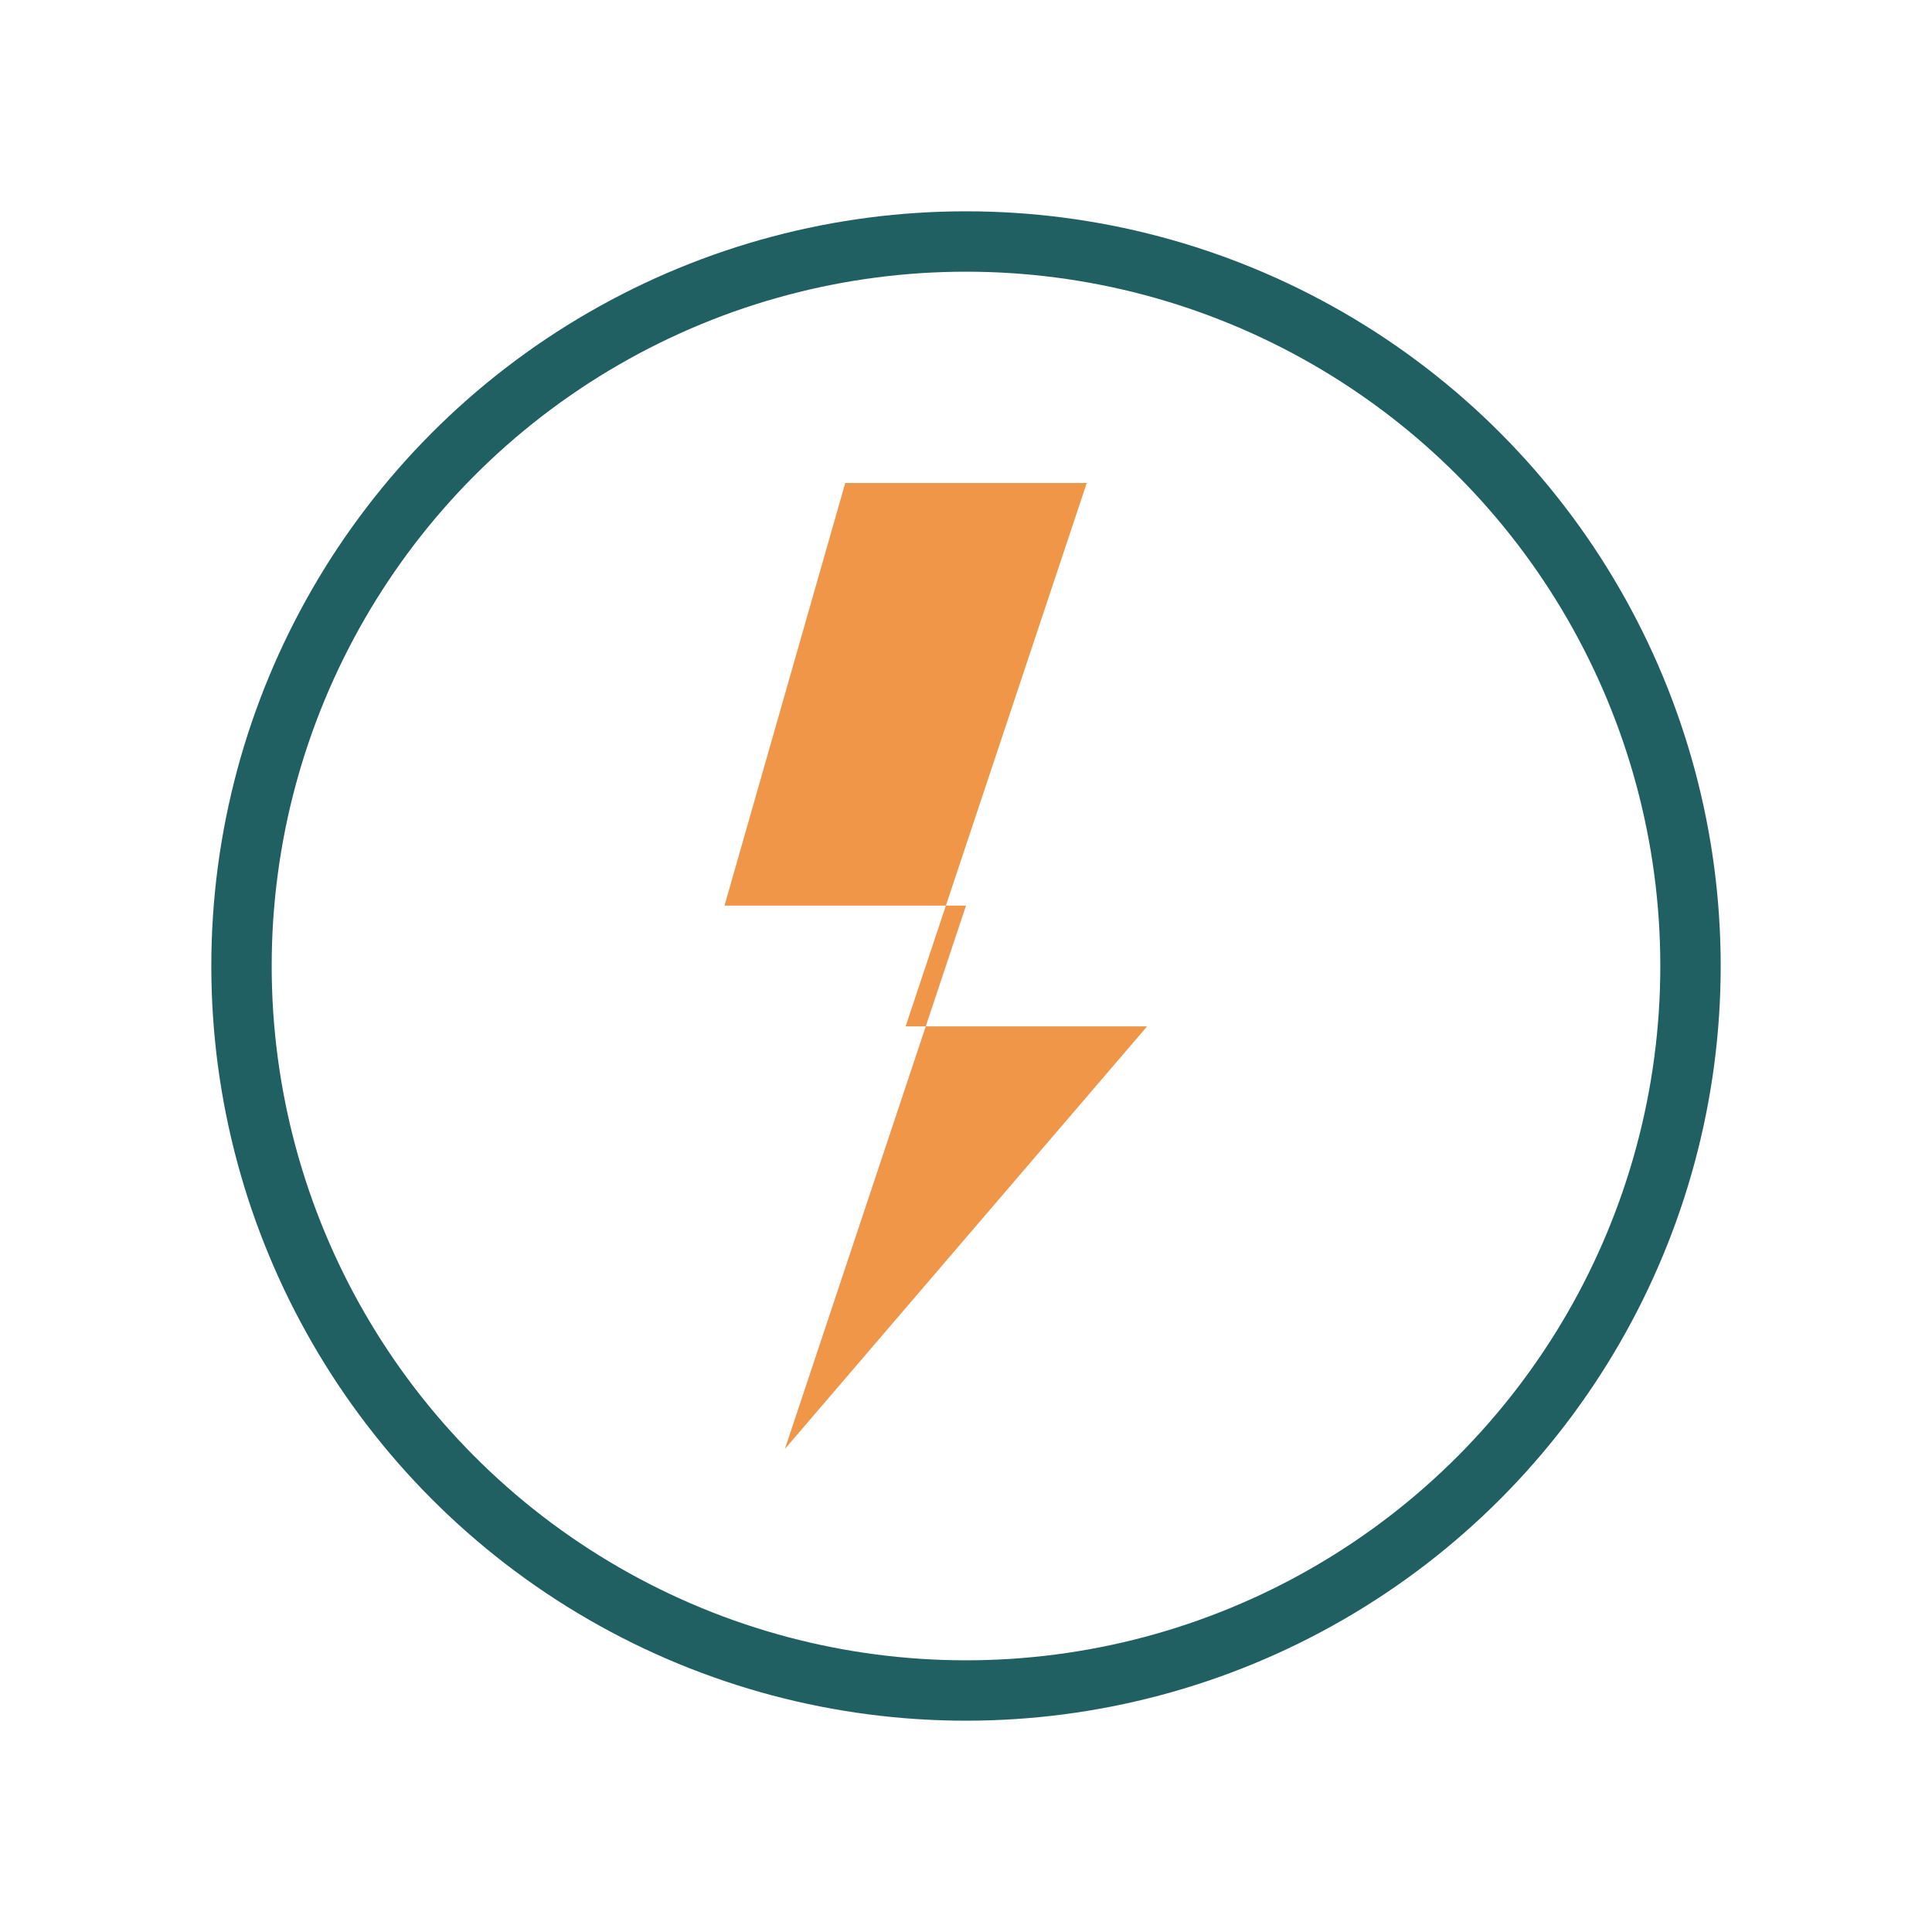
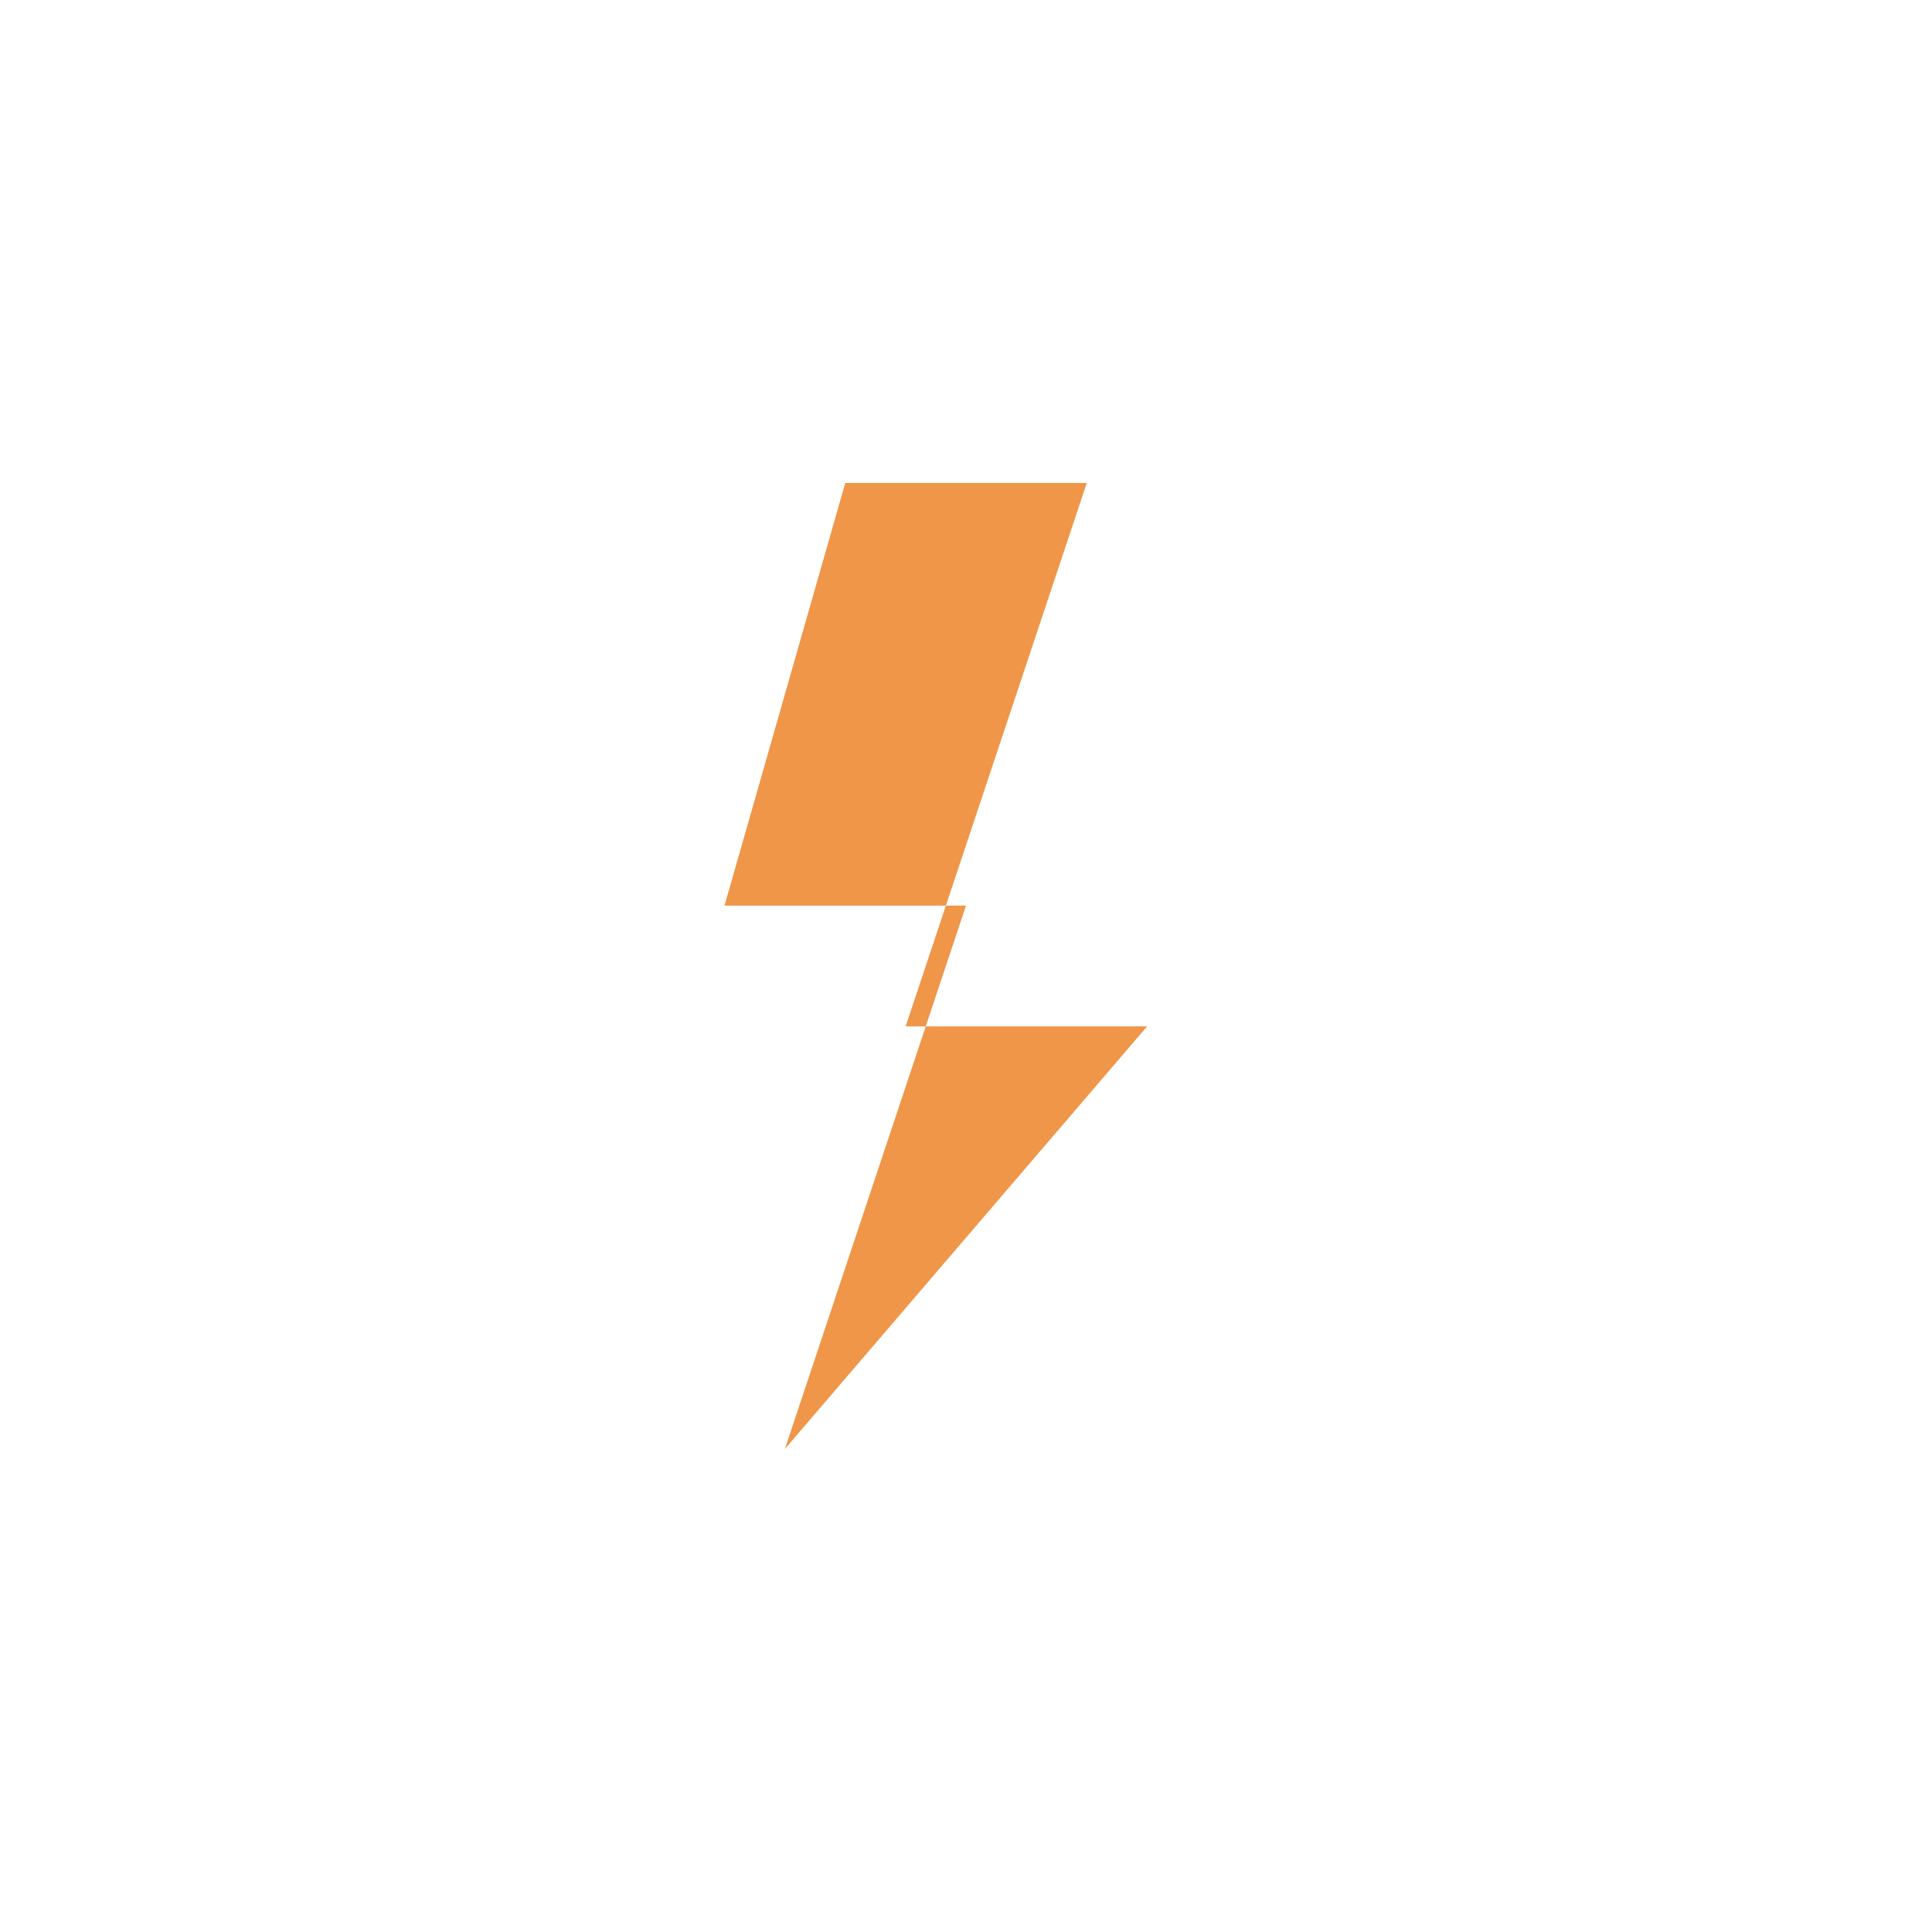
<svg xmlns="http://www.w3.org/2000/svg" width="32" height="32" viewBox="0 0 32 32">
  <polygon points="14,8 18,8 15,17 19,17 13,24 16,15 12,15" fill="#EF9649" />
-   <circle cx="16" cy="16" r="12" stroke="#205F62" fill="none" />
</svg>